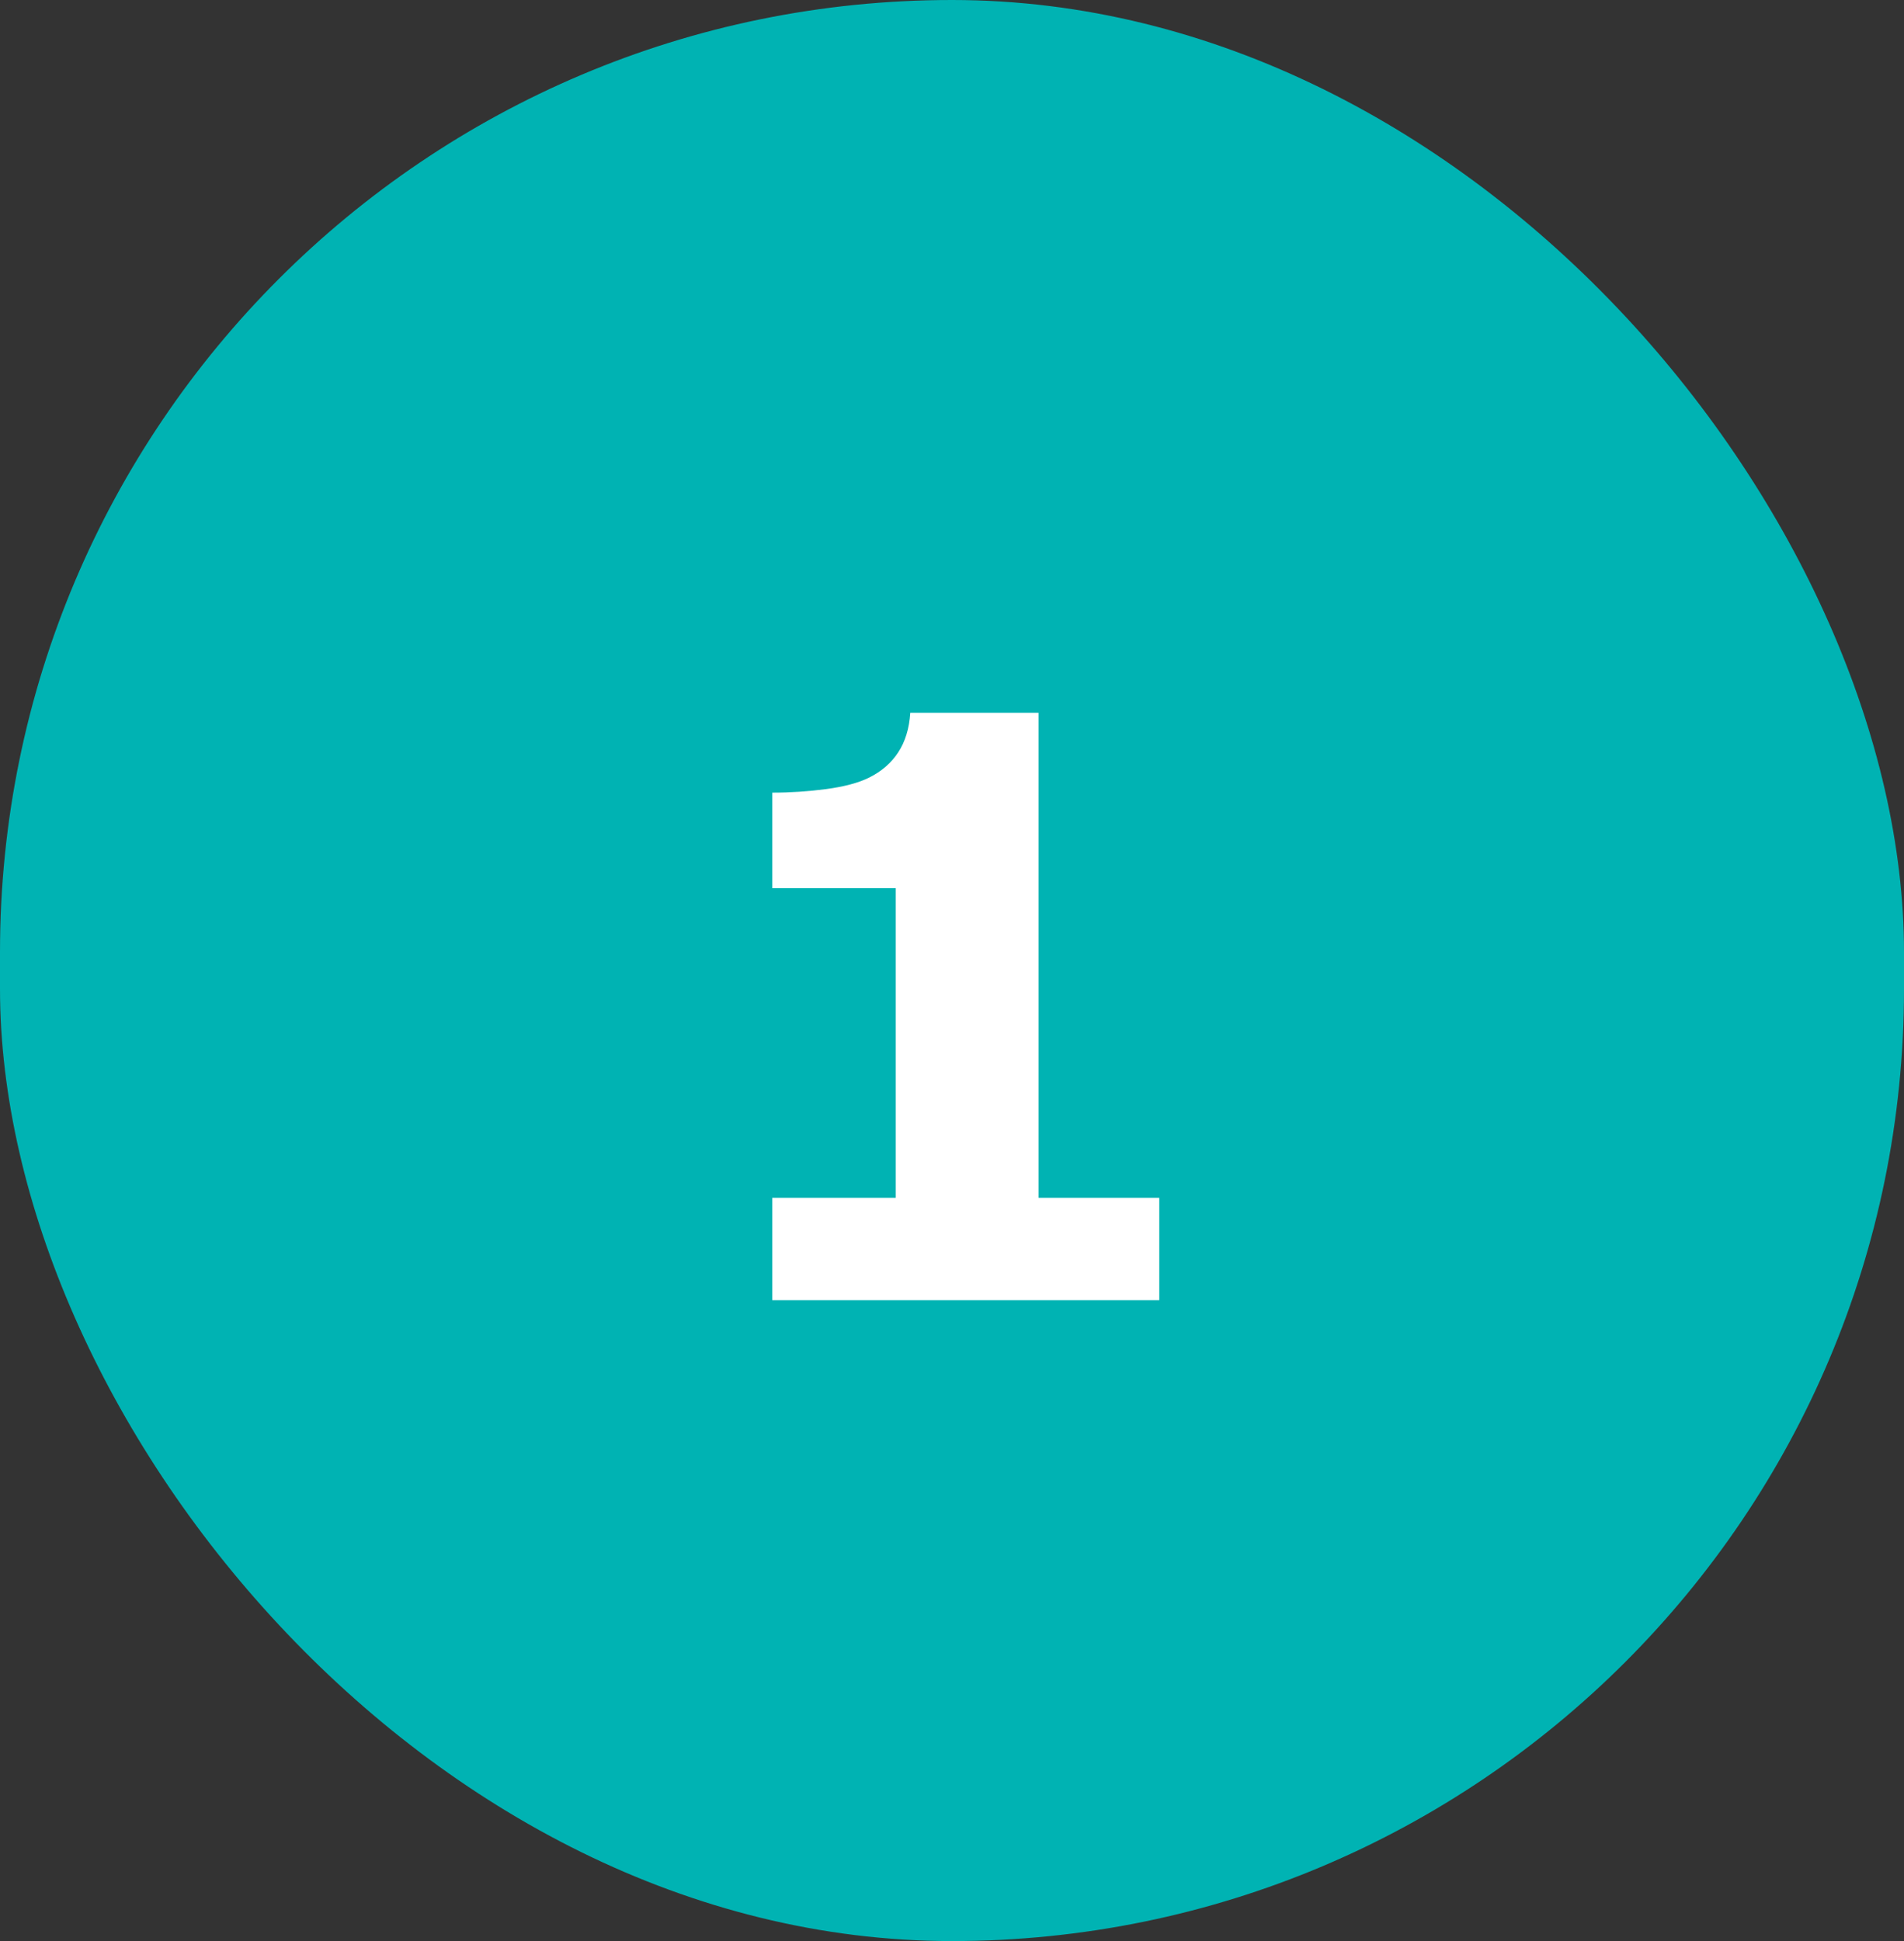
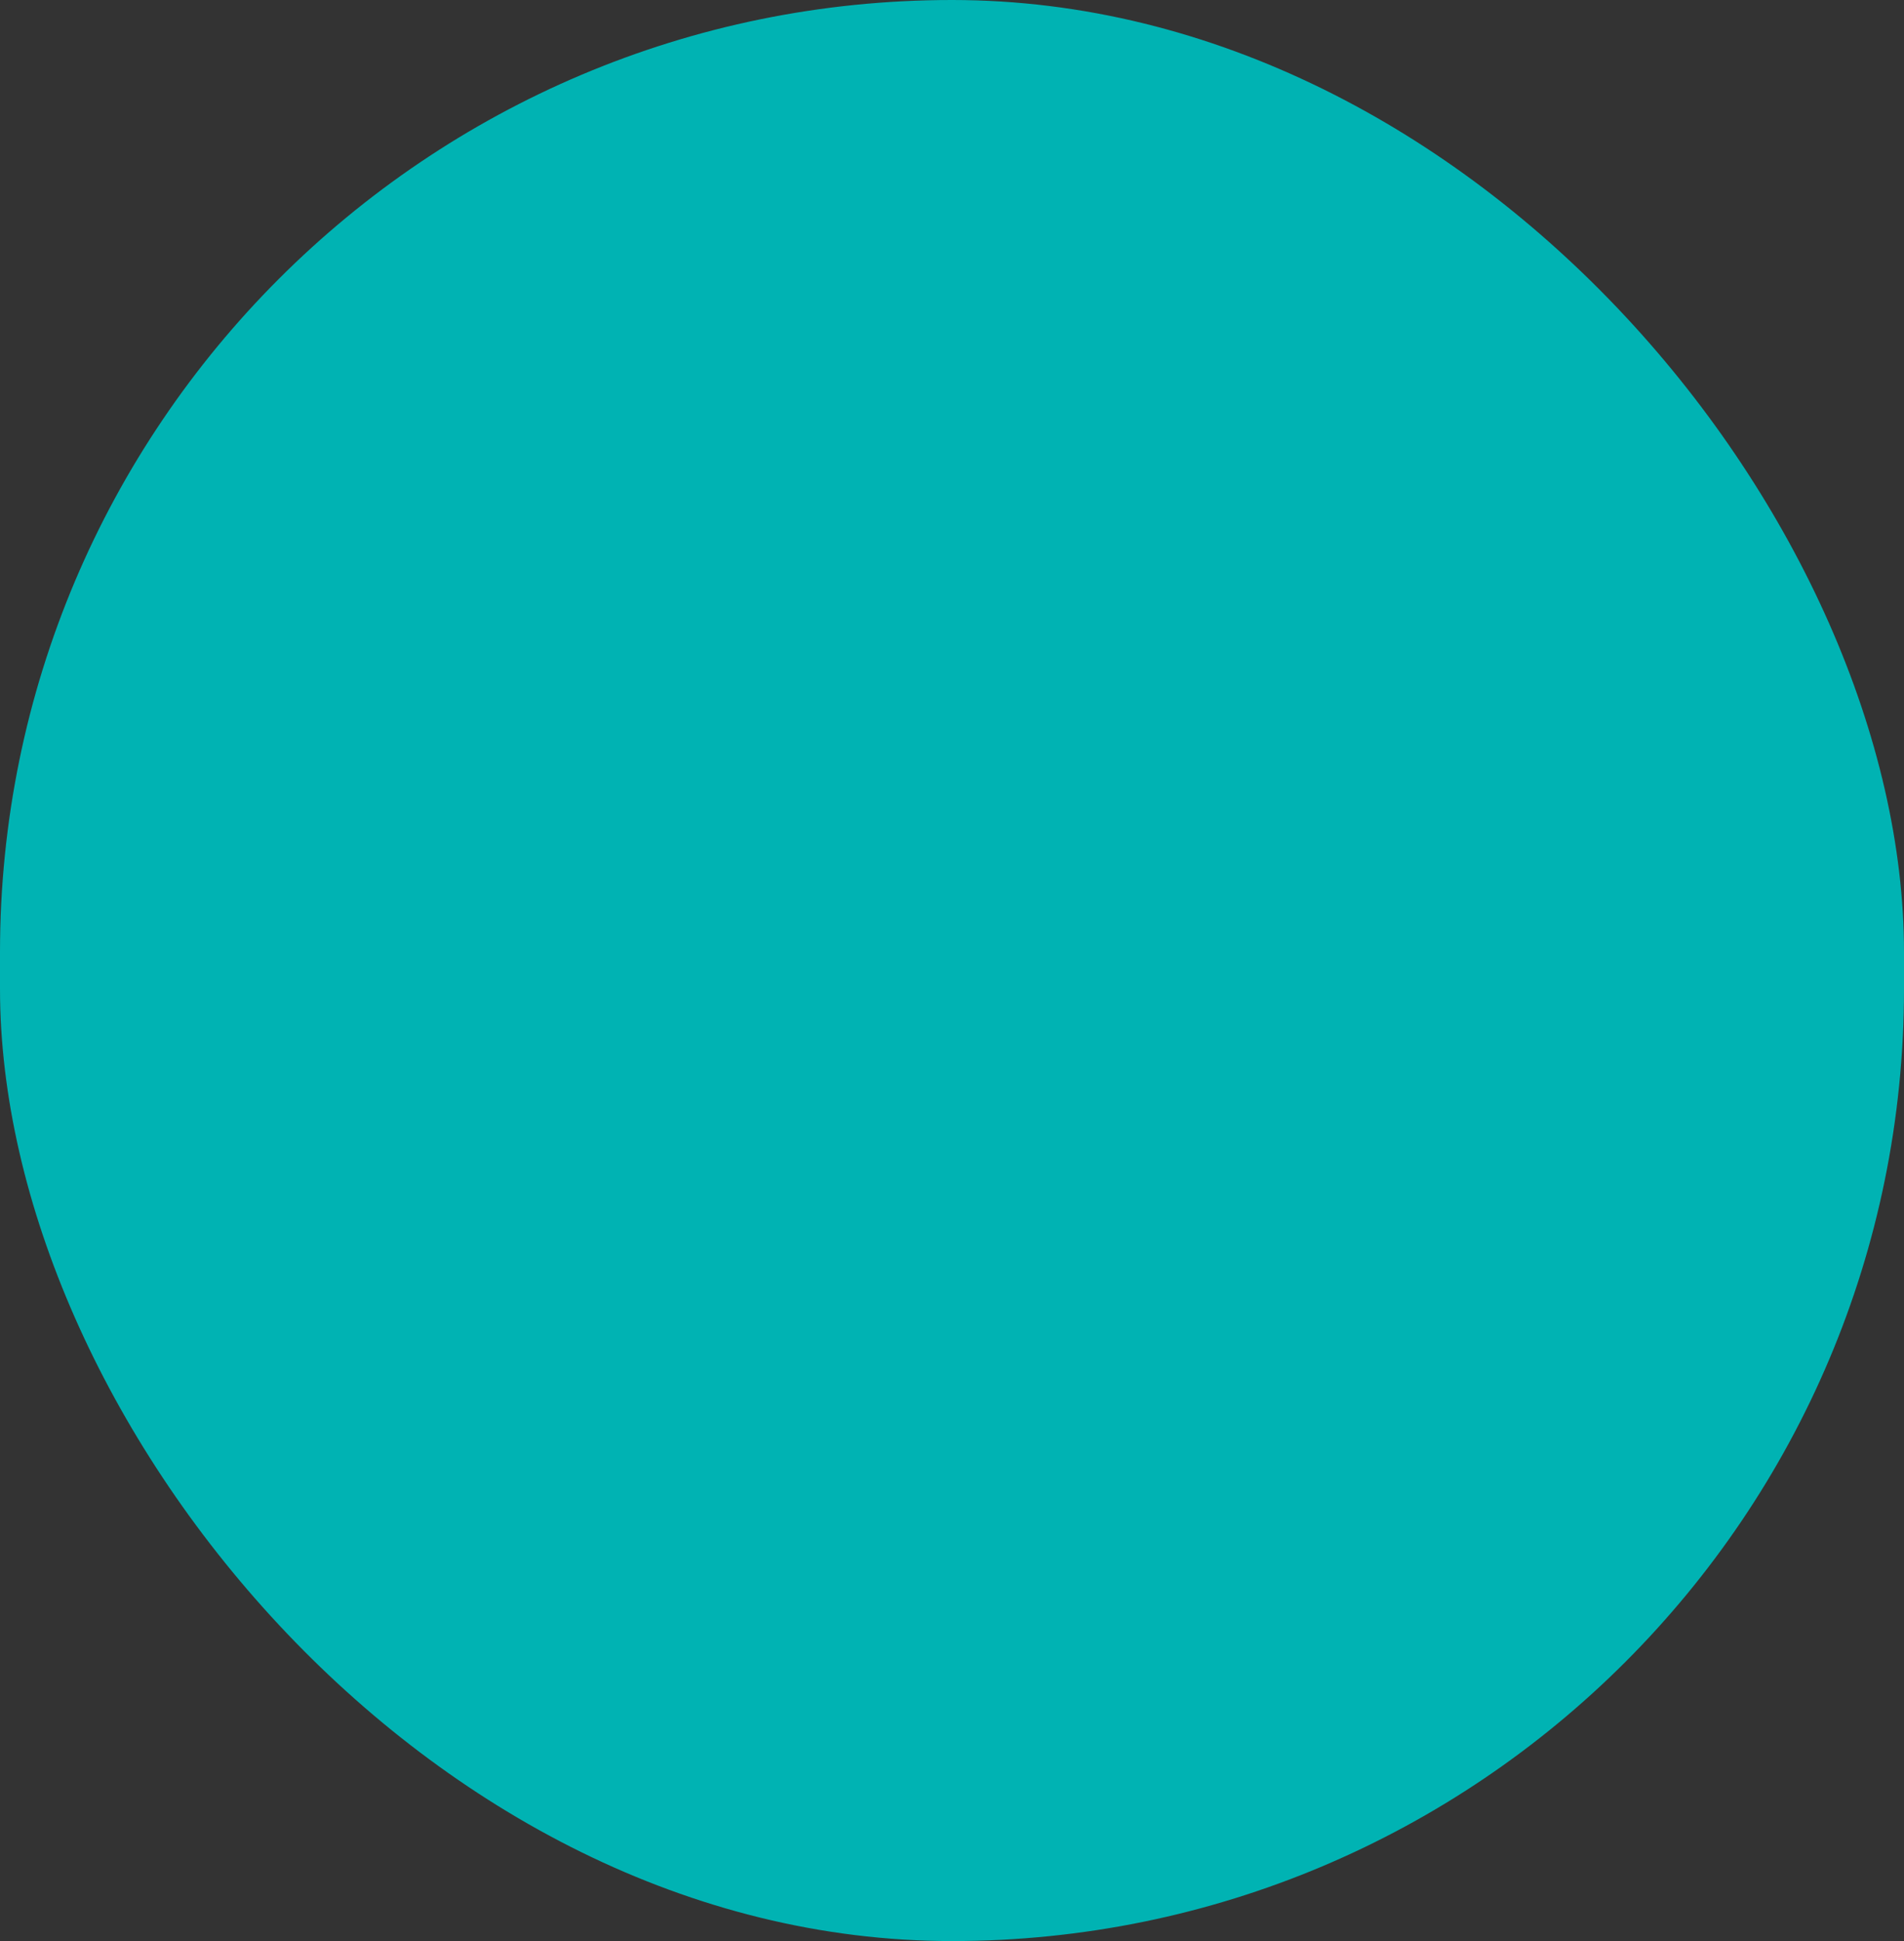
<svg xmlns="http://www.w3.org/2000/svg" width="52" height="53" viewBox="0 0 52 53" fill="none">
  <rect x="0" y="0" width="52" height="53" fill="#333333" stroke="none" />
  <rect width="52" height="53" rx="26" fill="#00B3B3" />
-   <path d="M31.661 35.5H21.091V32.707H24.464V24.253H21.091V21.643C21.585 21.643 22.076 21.61 22.562 21.546C23.049 21.481 23.44 21.378 23.733 21.234C24.077 21.062 24.342 20.833 24.528 20.547C24.722 20.253 24.833 19.892 24.861 19.462H28.363V32.707H31.661V35.5Z" fill="white" />
</svg>